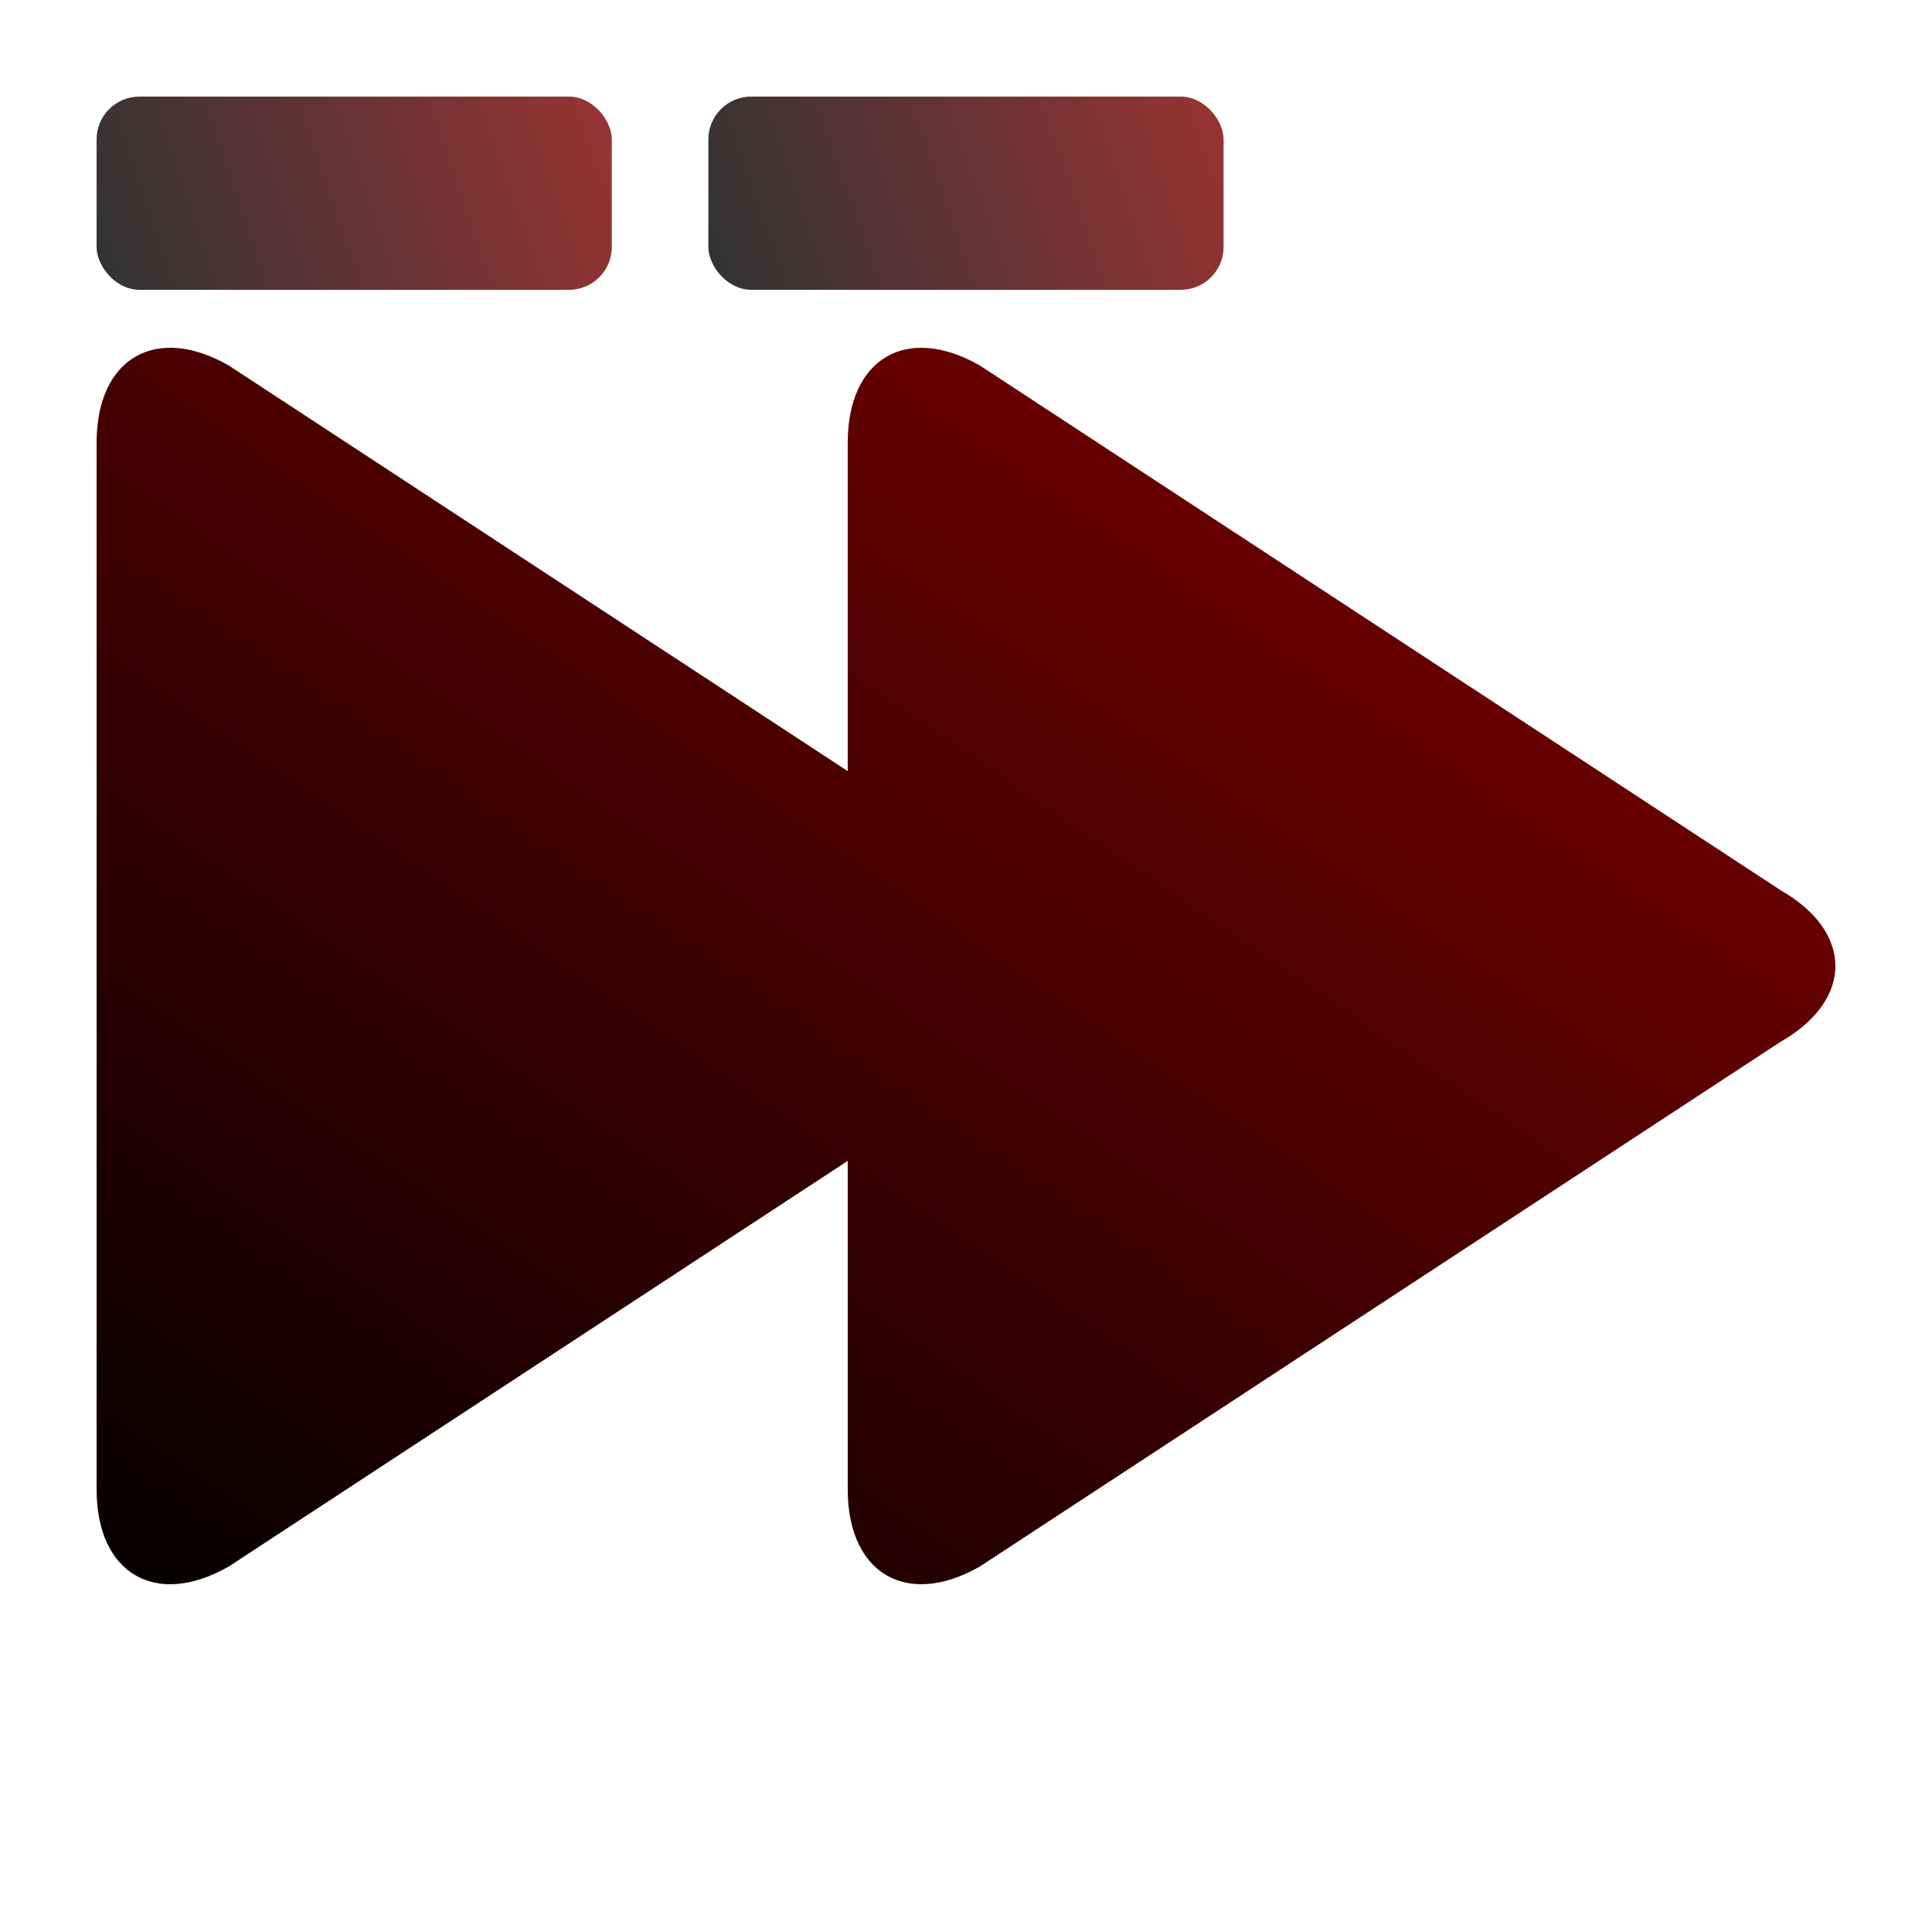
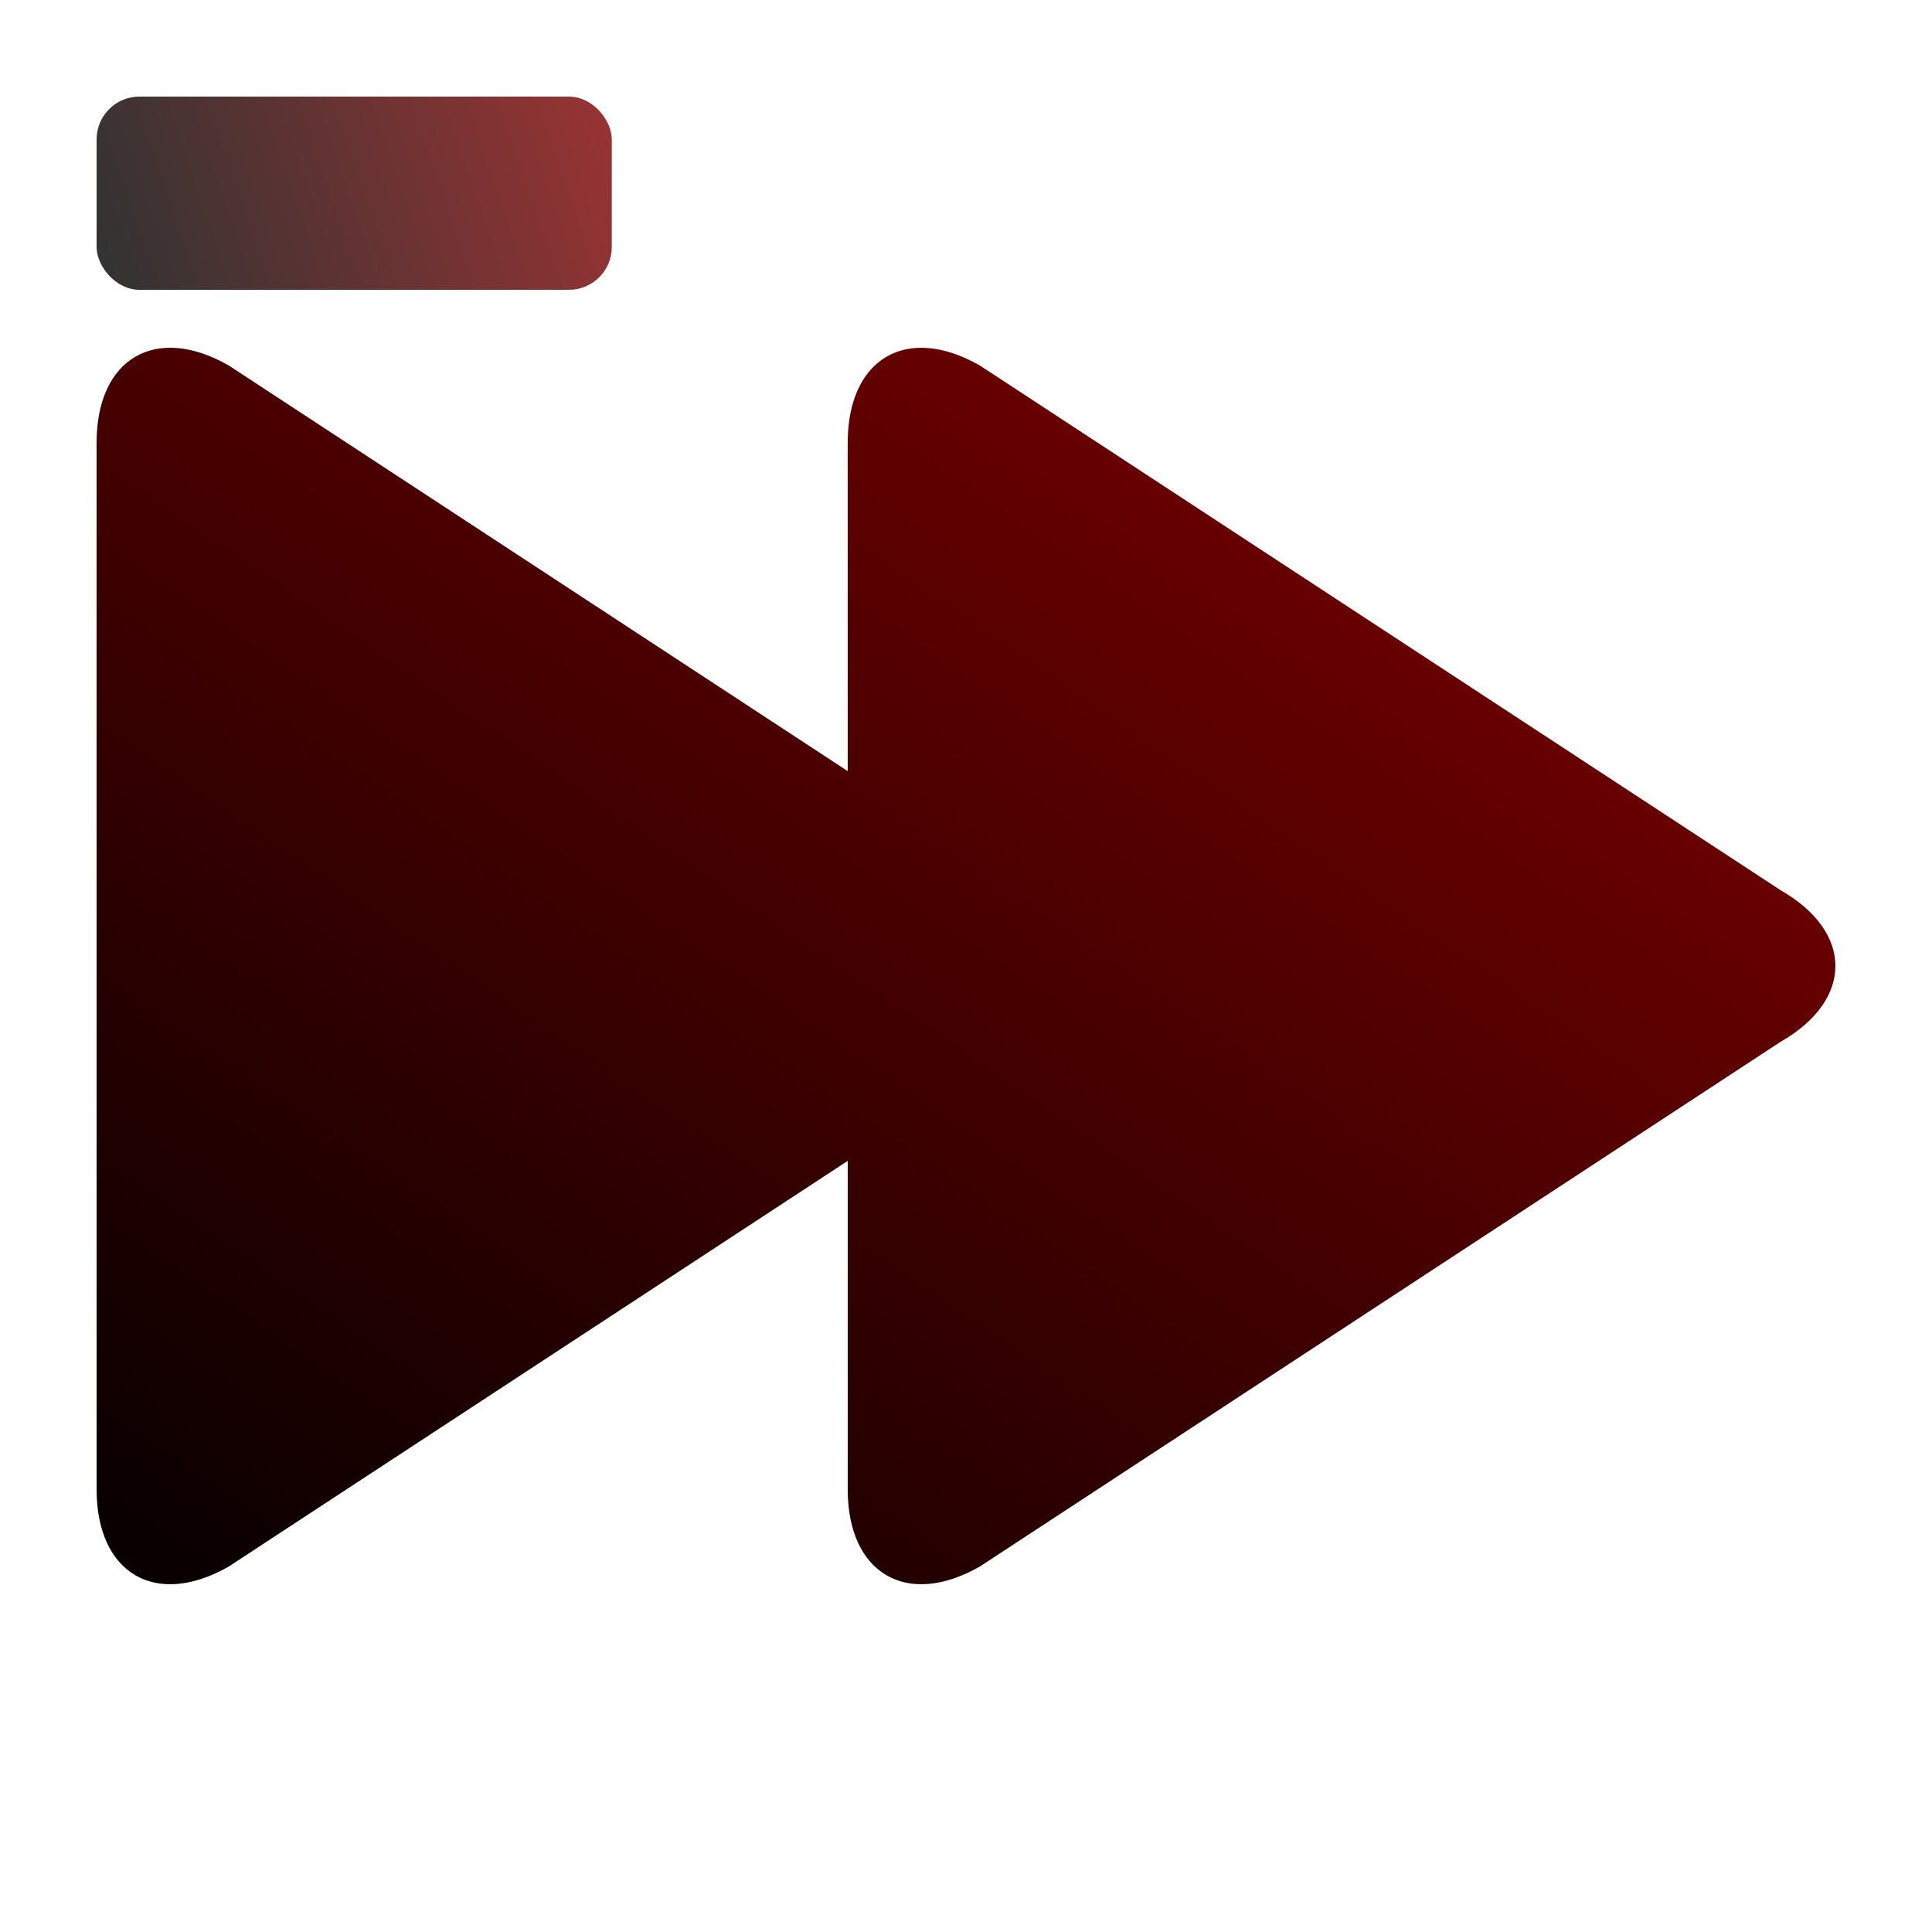
<svg xmlns="http://www.w3.org/2000/svg" xmlns:ns1="http://www.inkscape.org/namespaces/inkscape" xmlns:ns2="http://sodipodi.sourceforge.net/DTD/sodipodi-0.dtd" xmlns:xlink="http://www.w3.org/1999/xlink" version="1.1" id="Capa_1" x="0px" y="0px" viewBox="0 0 100 100" style="enable-background:new 0 0 100 100;" xml:space="preserve" ns1:version="0.91pre3 r13670" ns2:docname="ico_fwd_active_x2.svg">
  <defs id="defs9">
    <linearGradient ns1:collect="always" id="linearGradient4140">
      <stop style="stop-color:#000000;stop-opacity:1" offset="0" id="stop4142" />
      <stop style="stop-color:#800000;stop-opacity:1" offset="1" id="stop4144" />
    </linearGradient>
    <linearGradient ns1:collect="always" xlink:href="#linearGradient4140" id="linearGradient4146" x1="83.682" y1="94.881" x2="25.314" y2="8.968" gradientUnits="userSpaceOnUse" gradientTransform="matrix(-0.994,0,0,0.998,98.259,0.108)" />
    <linearGradient ns1:collect="always" id="linearGradient4140-2">
      <stop style="stop-color:#000000;stop-opacity:1" offset="0" id="stop4142-6" />
      <stop style="stop-color:#800000;stop-opacity:1" offset="1" id="stop4144-1" />
    </linearGradient>
    <linearGradient ns1:collect="always" xlink:href="#linearGradient4140-2" id="linearGradient4246" gradientUnits="userSpaceOnUse" gradientTransform="matrix(0.918,0,0,1.115,34.292,0.814)" x1="4.3" y1="14.503" x2="31.461" y2="3.227" />
    <linearGradient ns1:collect="always" xlink:href="#linearGradient4140-2" id="linearGradient4242" x1="4.3" y1="14.503" x2="31.461" y2="3.227" gradientUnits="userSpaceOnUse" gradientTransform="matrix(0.918,0,0,1.115,2.626,0.814)" />
  </defs>
  <ns2:namedview pagecolor="#ffffff" bordercolor="#666666" borderopacity="1" objecttolerance="10" gridtolerance="10" guidetolerance="10" ns1:pageopacity="0" ns1:pageshadow="2" ns1:window-width="1531" ns1:window-height="878" id="namedview7" showgrid="false" ns1:zoom="5.7268259" ns1:cx="41.185188" ns1:cy="47.669492" ns1:window-x="61" ns1:window-y="-8" ns1:window-maximized="1" ns1:current-layer="Capa_1" />
  <path ns1:connector-curvature="0" id="path5" d="m 11.845,18.92 32.033,20.993 0,-17 c 0,-4.371 3.065,-6.158 6.845,-3.991 L 92.165,46.078 c 3.78,2.166 3.78,5.678 0,7.844 L 50.723,81.079 c -3.78,2.166 -6.845,0.379 -6.845,-3.991 l 0,-17.001 -32.033,20.993 C 8.065,83.246 5,81.459 5,77.088 L 5,22.912 c 0,-4.371 3.065,-6.158 6.845,-3.992 z" style="fill:url(#linearGradient4146);fill-opacity:1" />
  <rect style="opacity:0.8;fill:url(#linearGradient4242);fill-opacity:1;stroke:#000000;stroke-width:0;stroke-linecap:round;stroke-linejoin:miter;stroke-miterlimit:5.7;stroke-dasharray:none;stroke-dashoffset:0;stroke-opacity:1" id="rect4226" width="26.666" height="10" x="5" y="5" ry="2.214" />
-   <rect ry="2.214" y="5" x="36.666" height="10" width="26.666" id="rect4244" style="opacity:0.8;fill:url(#linearGradient4246);fill-opacity:1;stroke:#000000;stroke-width:0;stroke-linecap:round;stroke-linejoin:miter;stroke-miterlimit:5.7;stroke-dasharray:none;stroke-dashoffset:0;stroke-opacity:1" />
</svg>